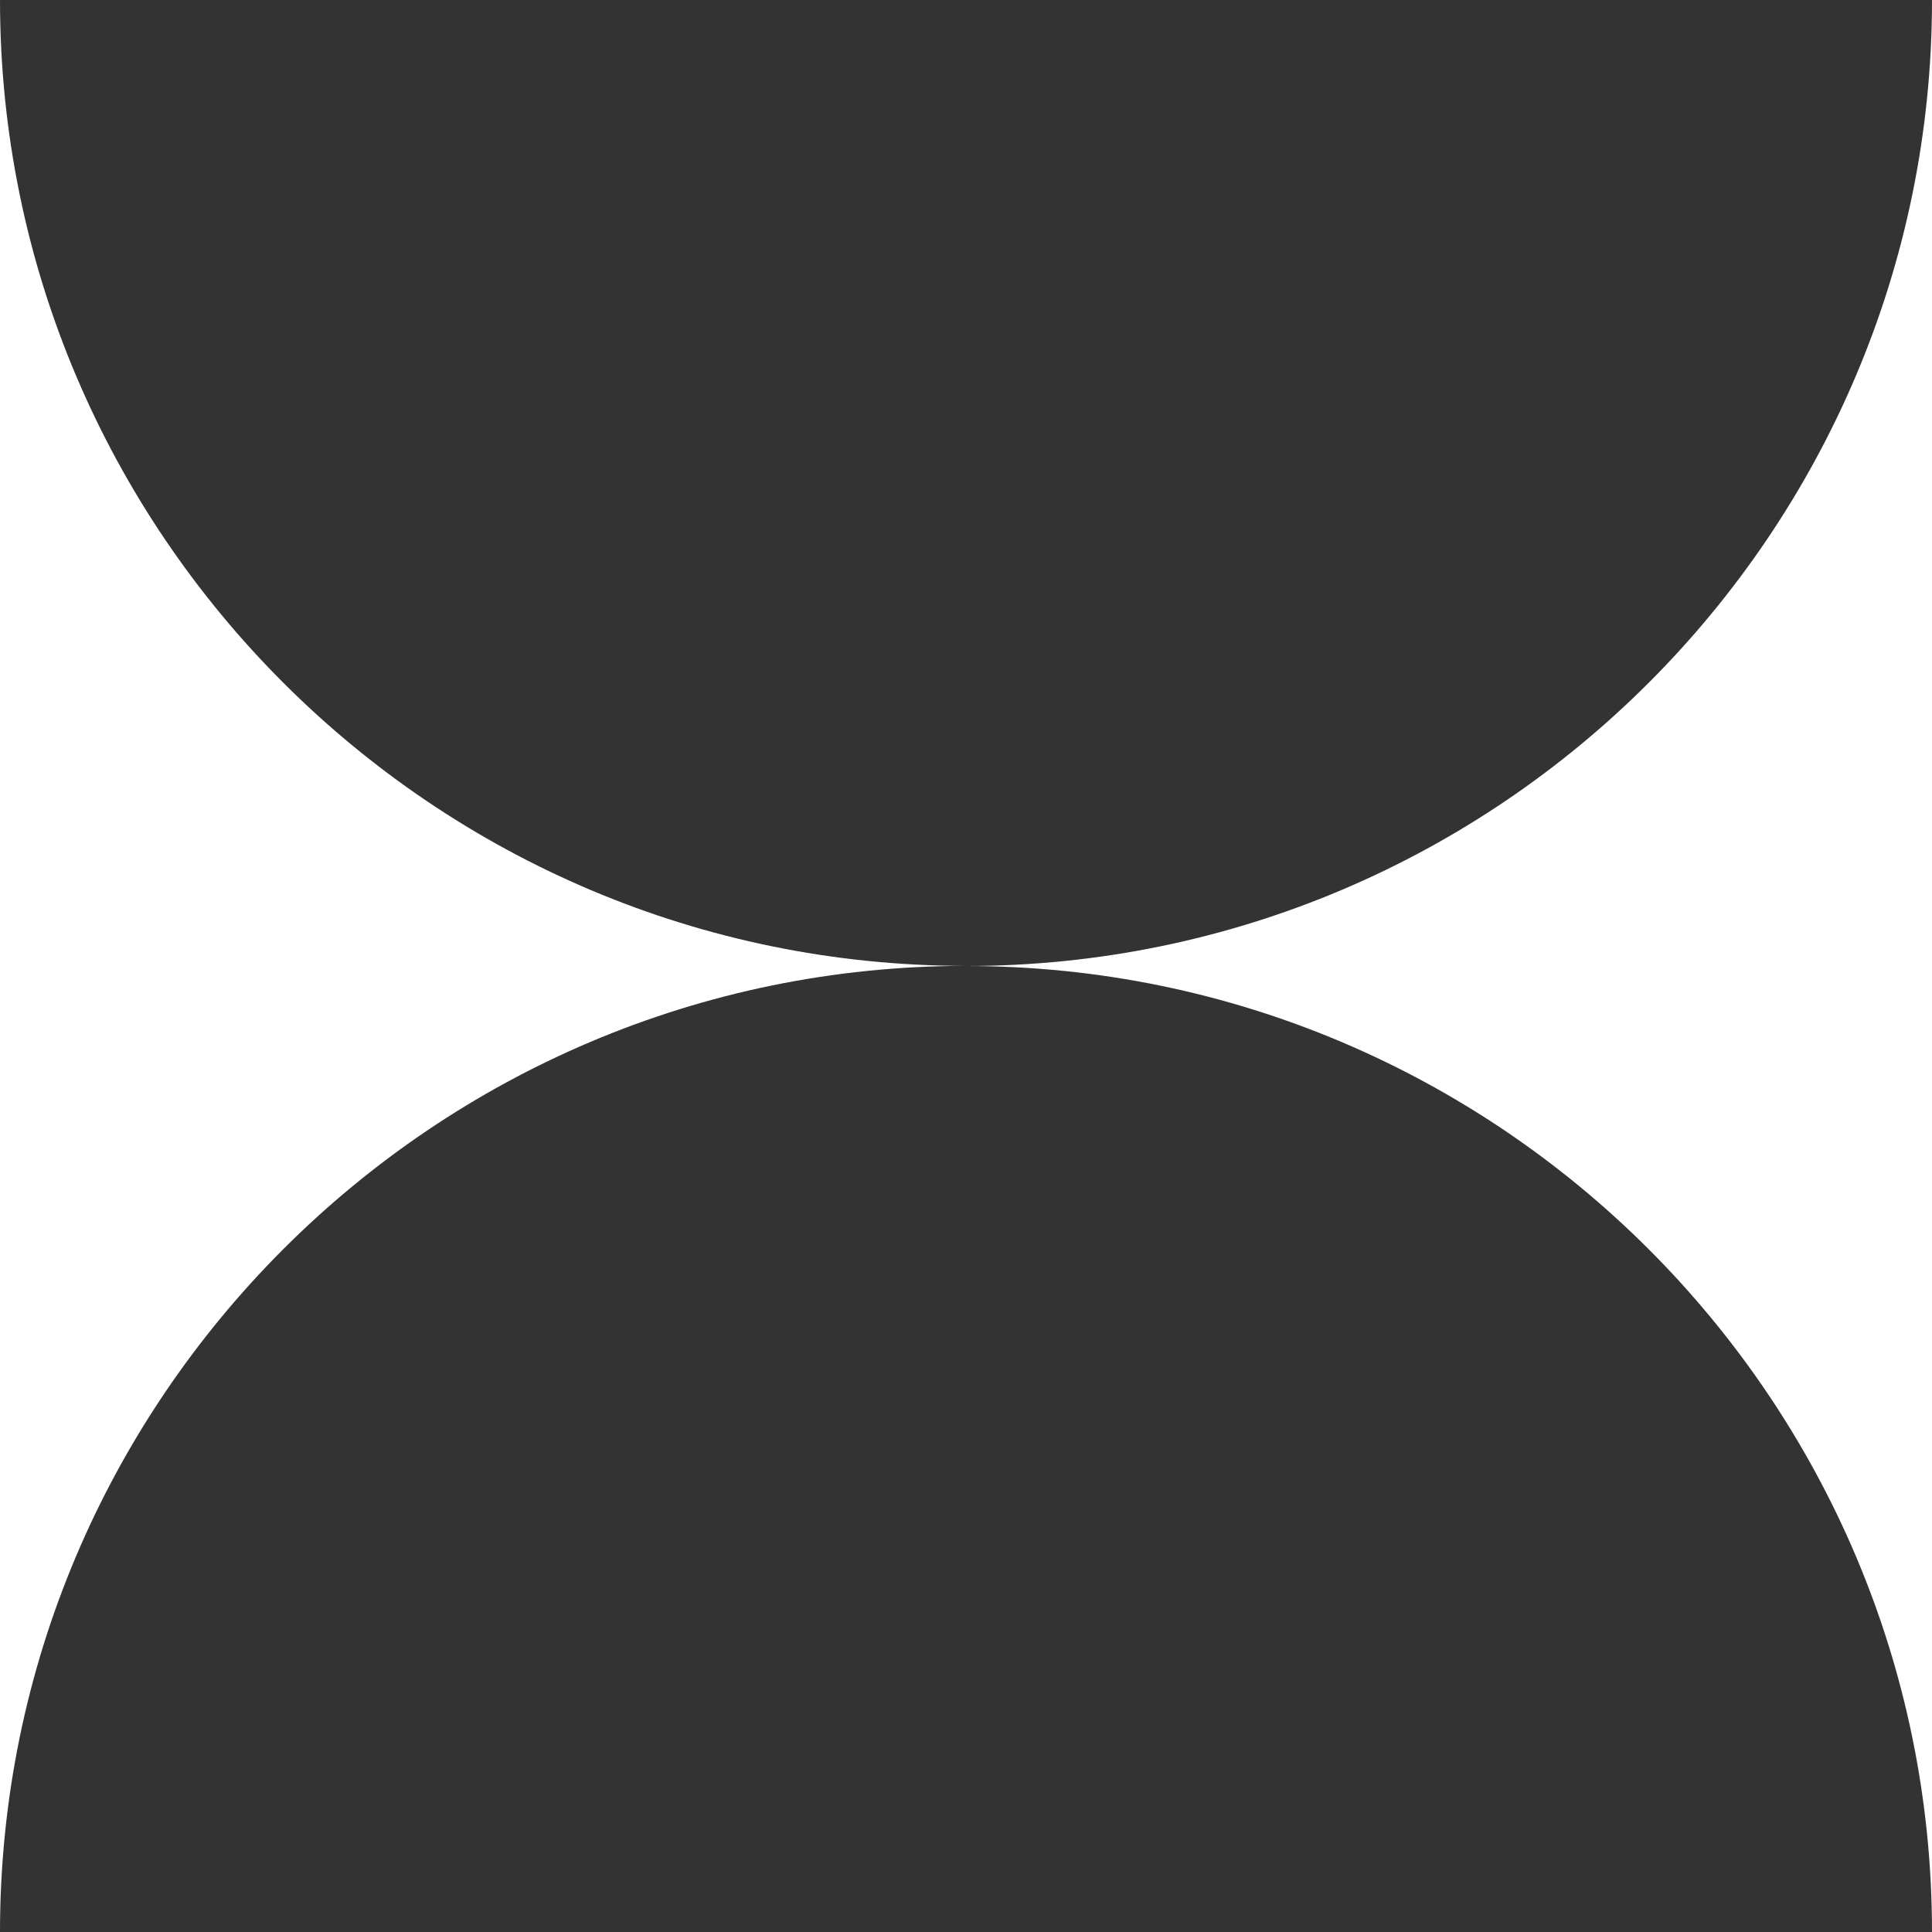
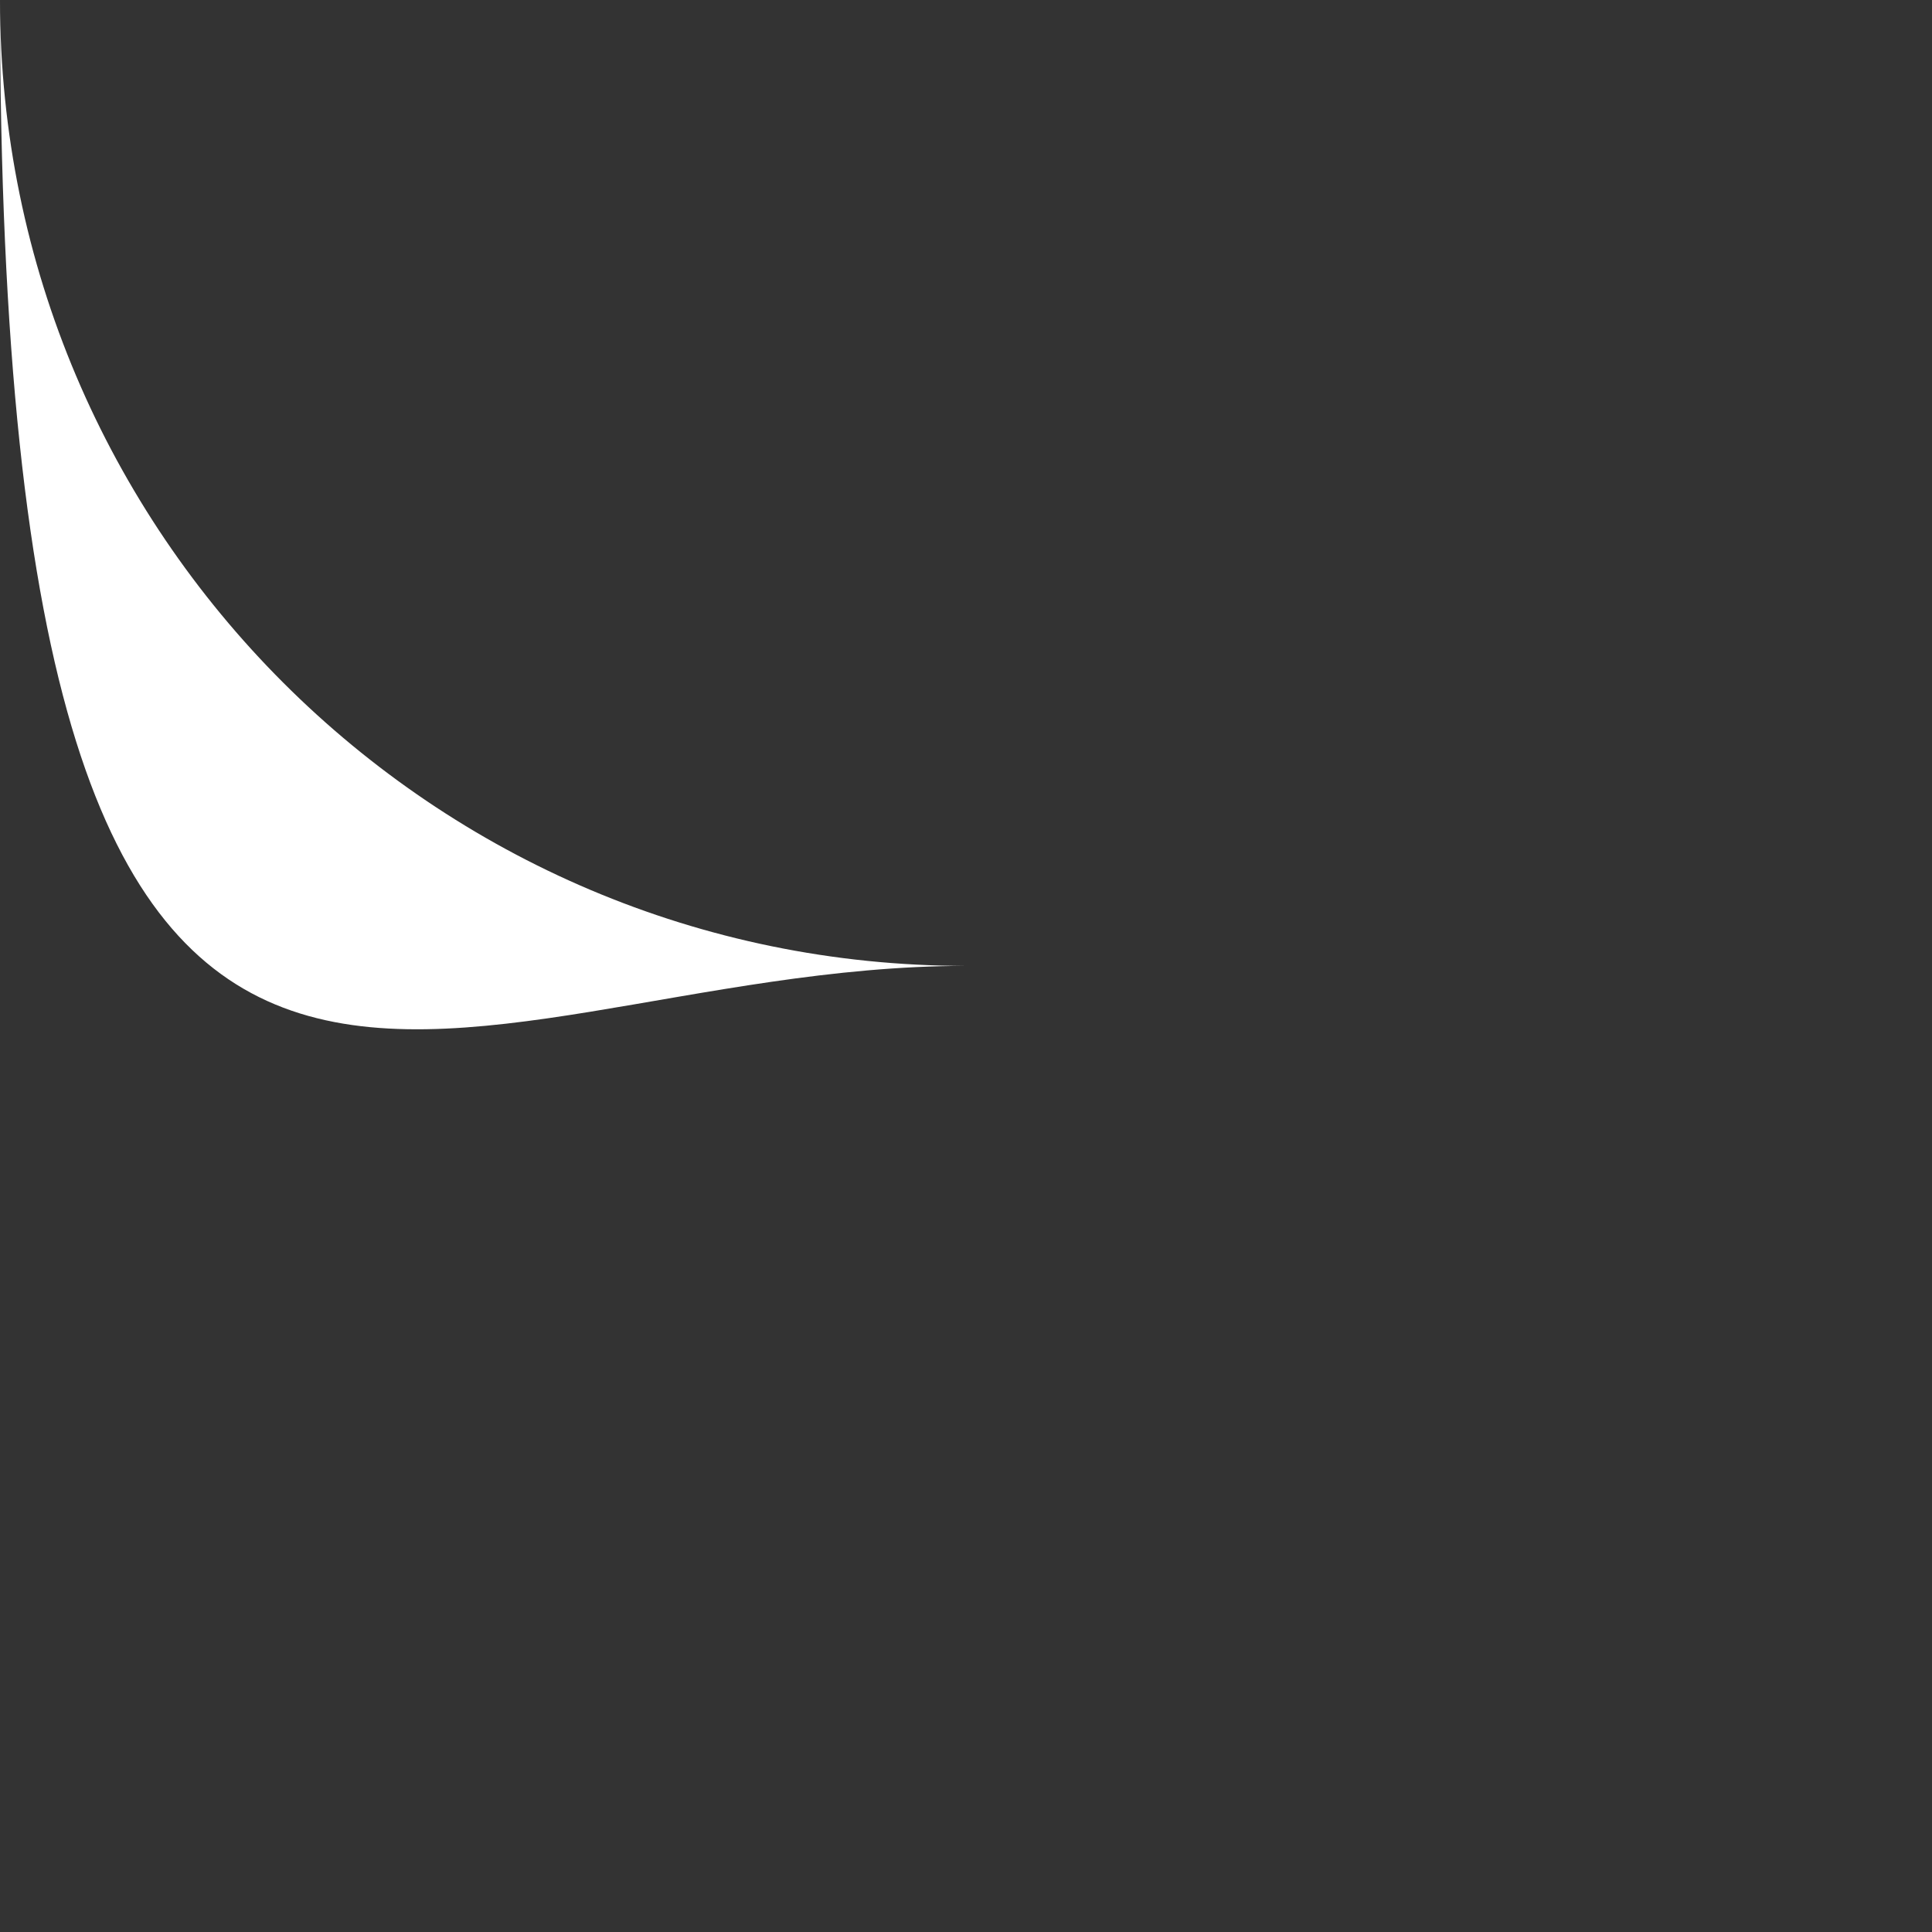
<svg xmlns="http://www.w3.org/2000/svg" width="324" height="324" viewBox="0 0 324 324" fill="none">
  <rect x="0" y="0" width="324" height="324" fill="#333333" stroke="none" />
-   <path d="M324 0C324 89.325 251.325 162 162 162C251.325 162 324 234.675 324 324V0.038V0Z" fill="white" />
-   <path d="M162 161.981C72.675 161.981 0 89.335 0 0V324C0 234.665 72.675 161.981 162 161.981Z" fill="white" />
+   <path d="M162 161.981C72.675 161.981 0 89.335 0 0C0 234.665 72.675 161.981 162 161.981Z" fill="white" />
</svg>